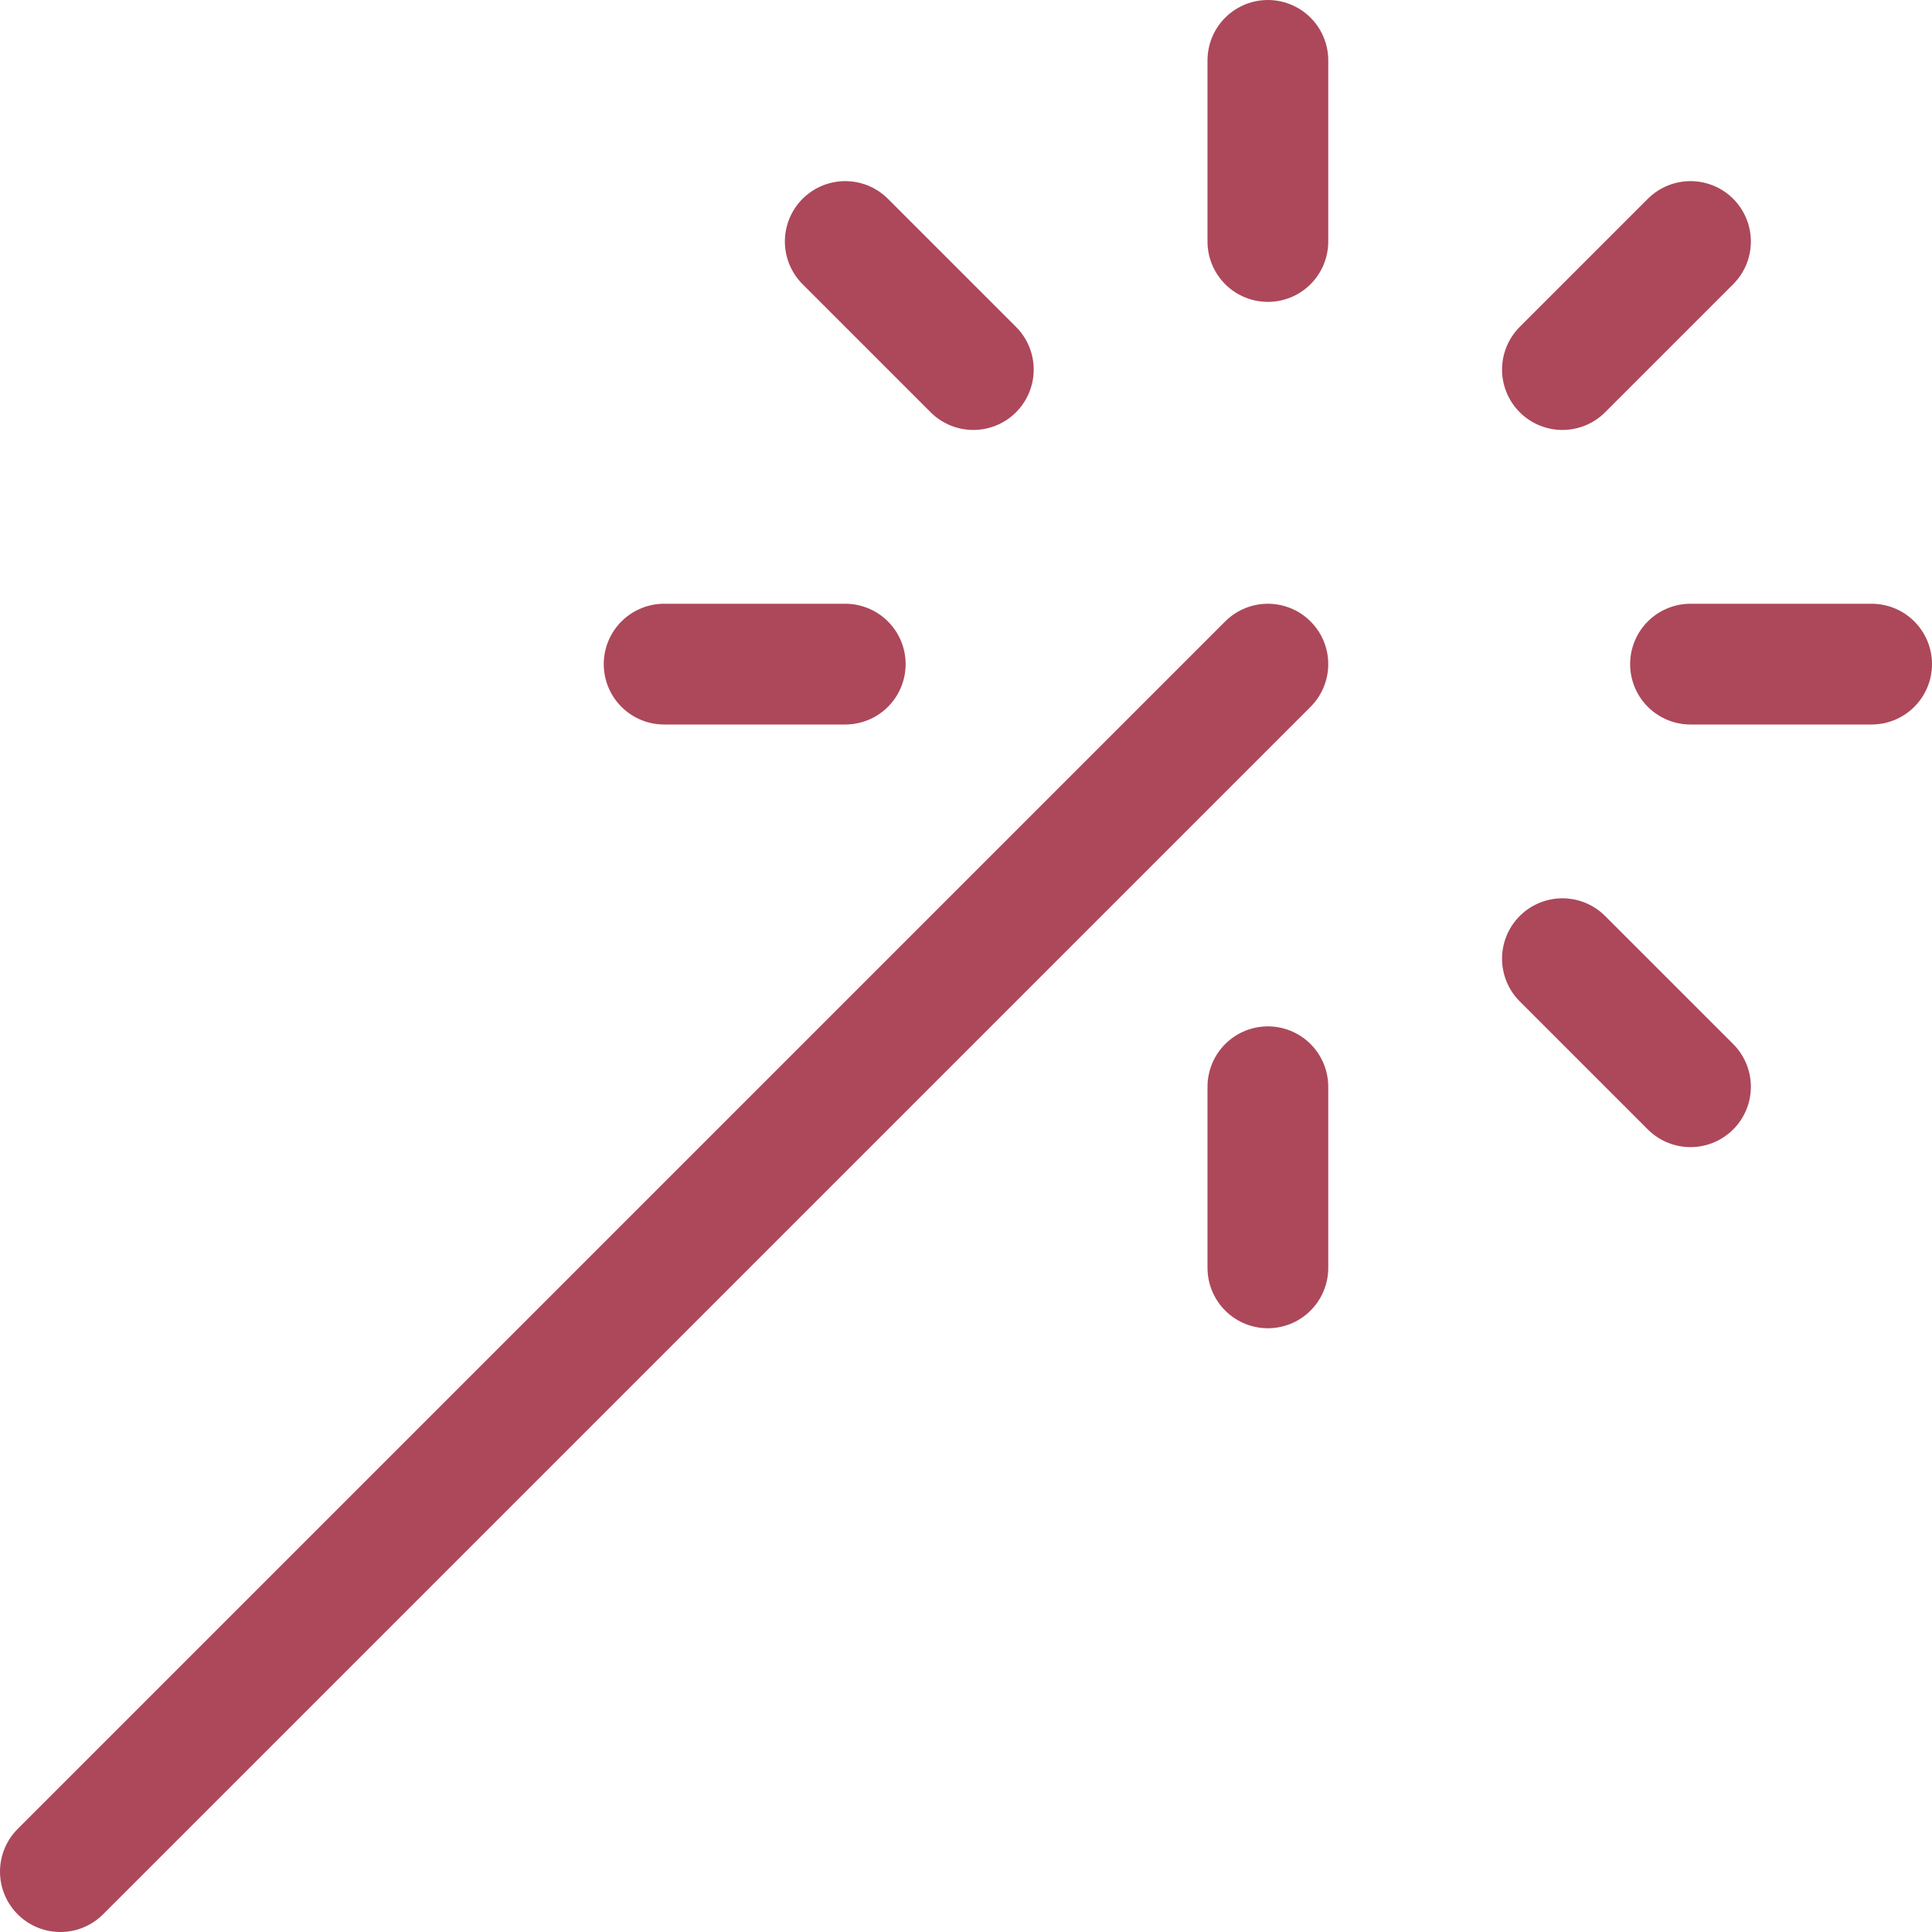
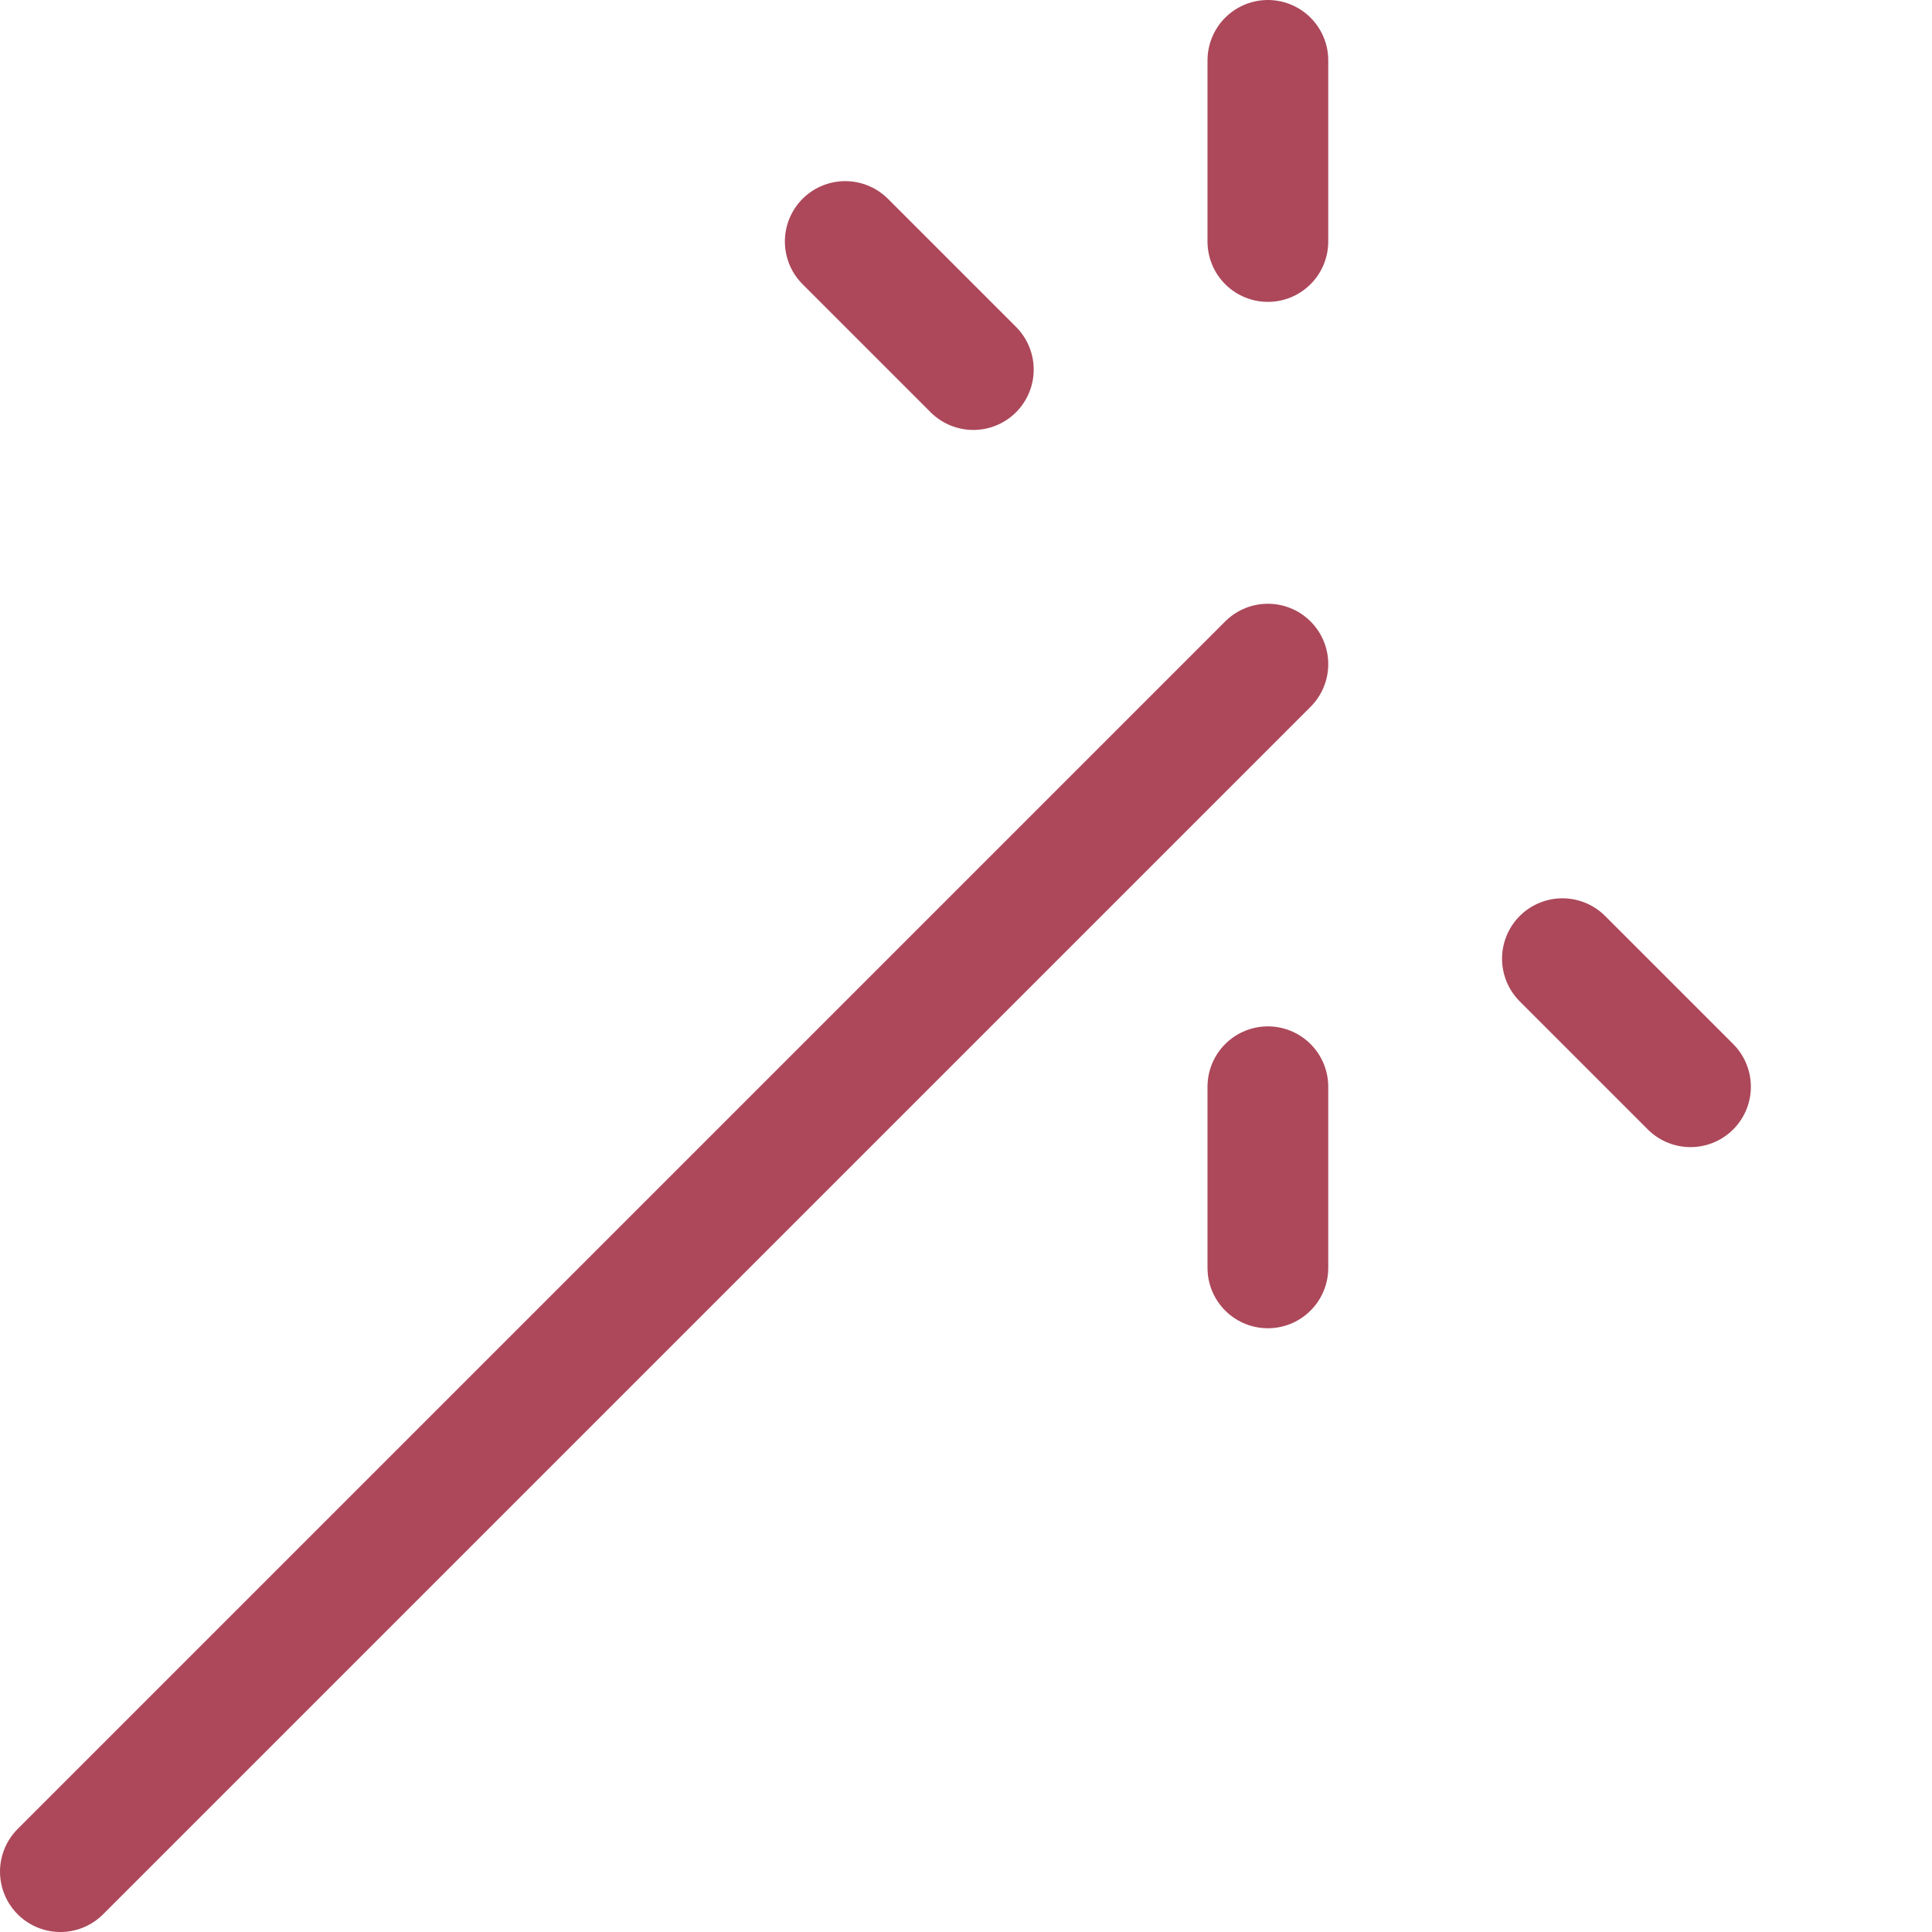
<svg xmlns="http://www.w3.org/2000/svg" height="48" viewBox="0 0 48 48" width="48">
  <g fill="none" stroke="#ac485a" stroke-linecap="round" stroke-linejoin="round" stroke-width="1.5" transform="scale(2)">
    <path d="m.75 23.25 15-15" />
-     <path d="m10.5 8.25h-2.25" />
-     <path d="m23.25 8.25h-2.25" />
-     <path d="m21 3-1.591 1.591" />
    <path d="m15.75 3v-2.25" />
    <path d="m15.75 15.75v-2.25" />
    <path d="m12.091 4.591-1.591-1.591" />
    <path d="m21 13.5-1.591-1.591" />
  </g>
</svg>